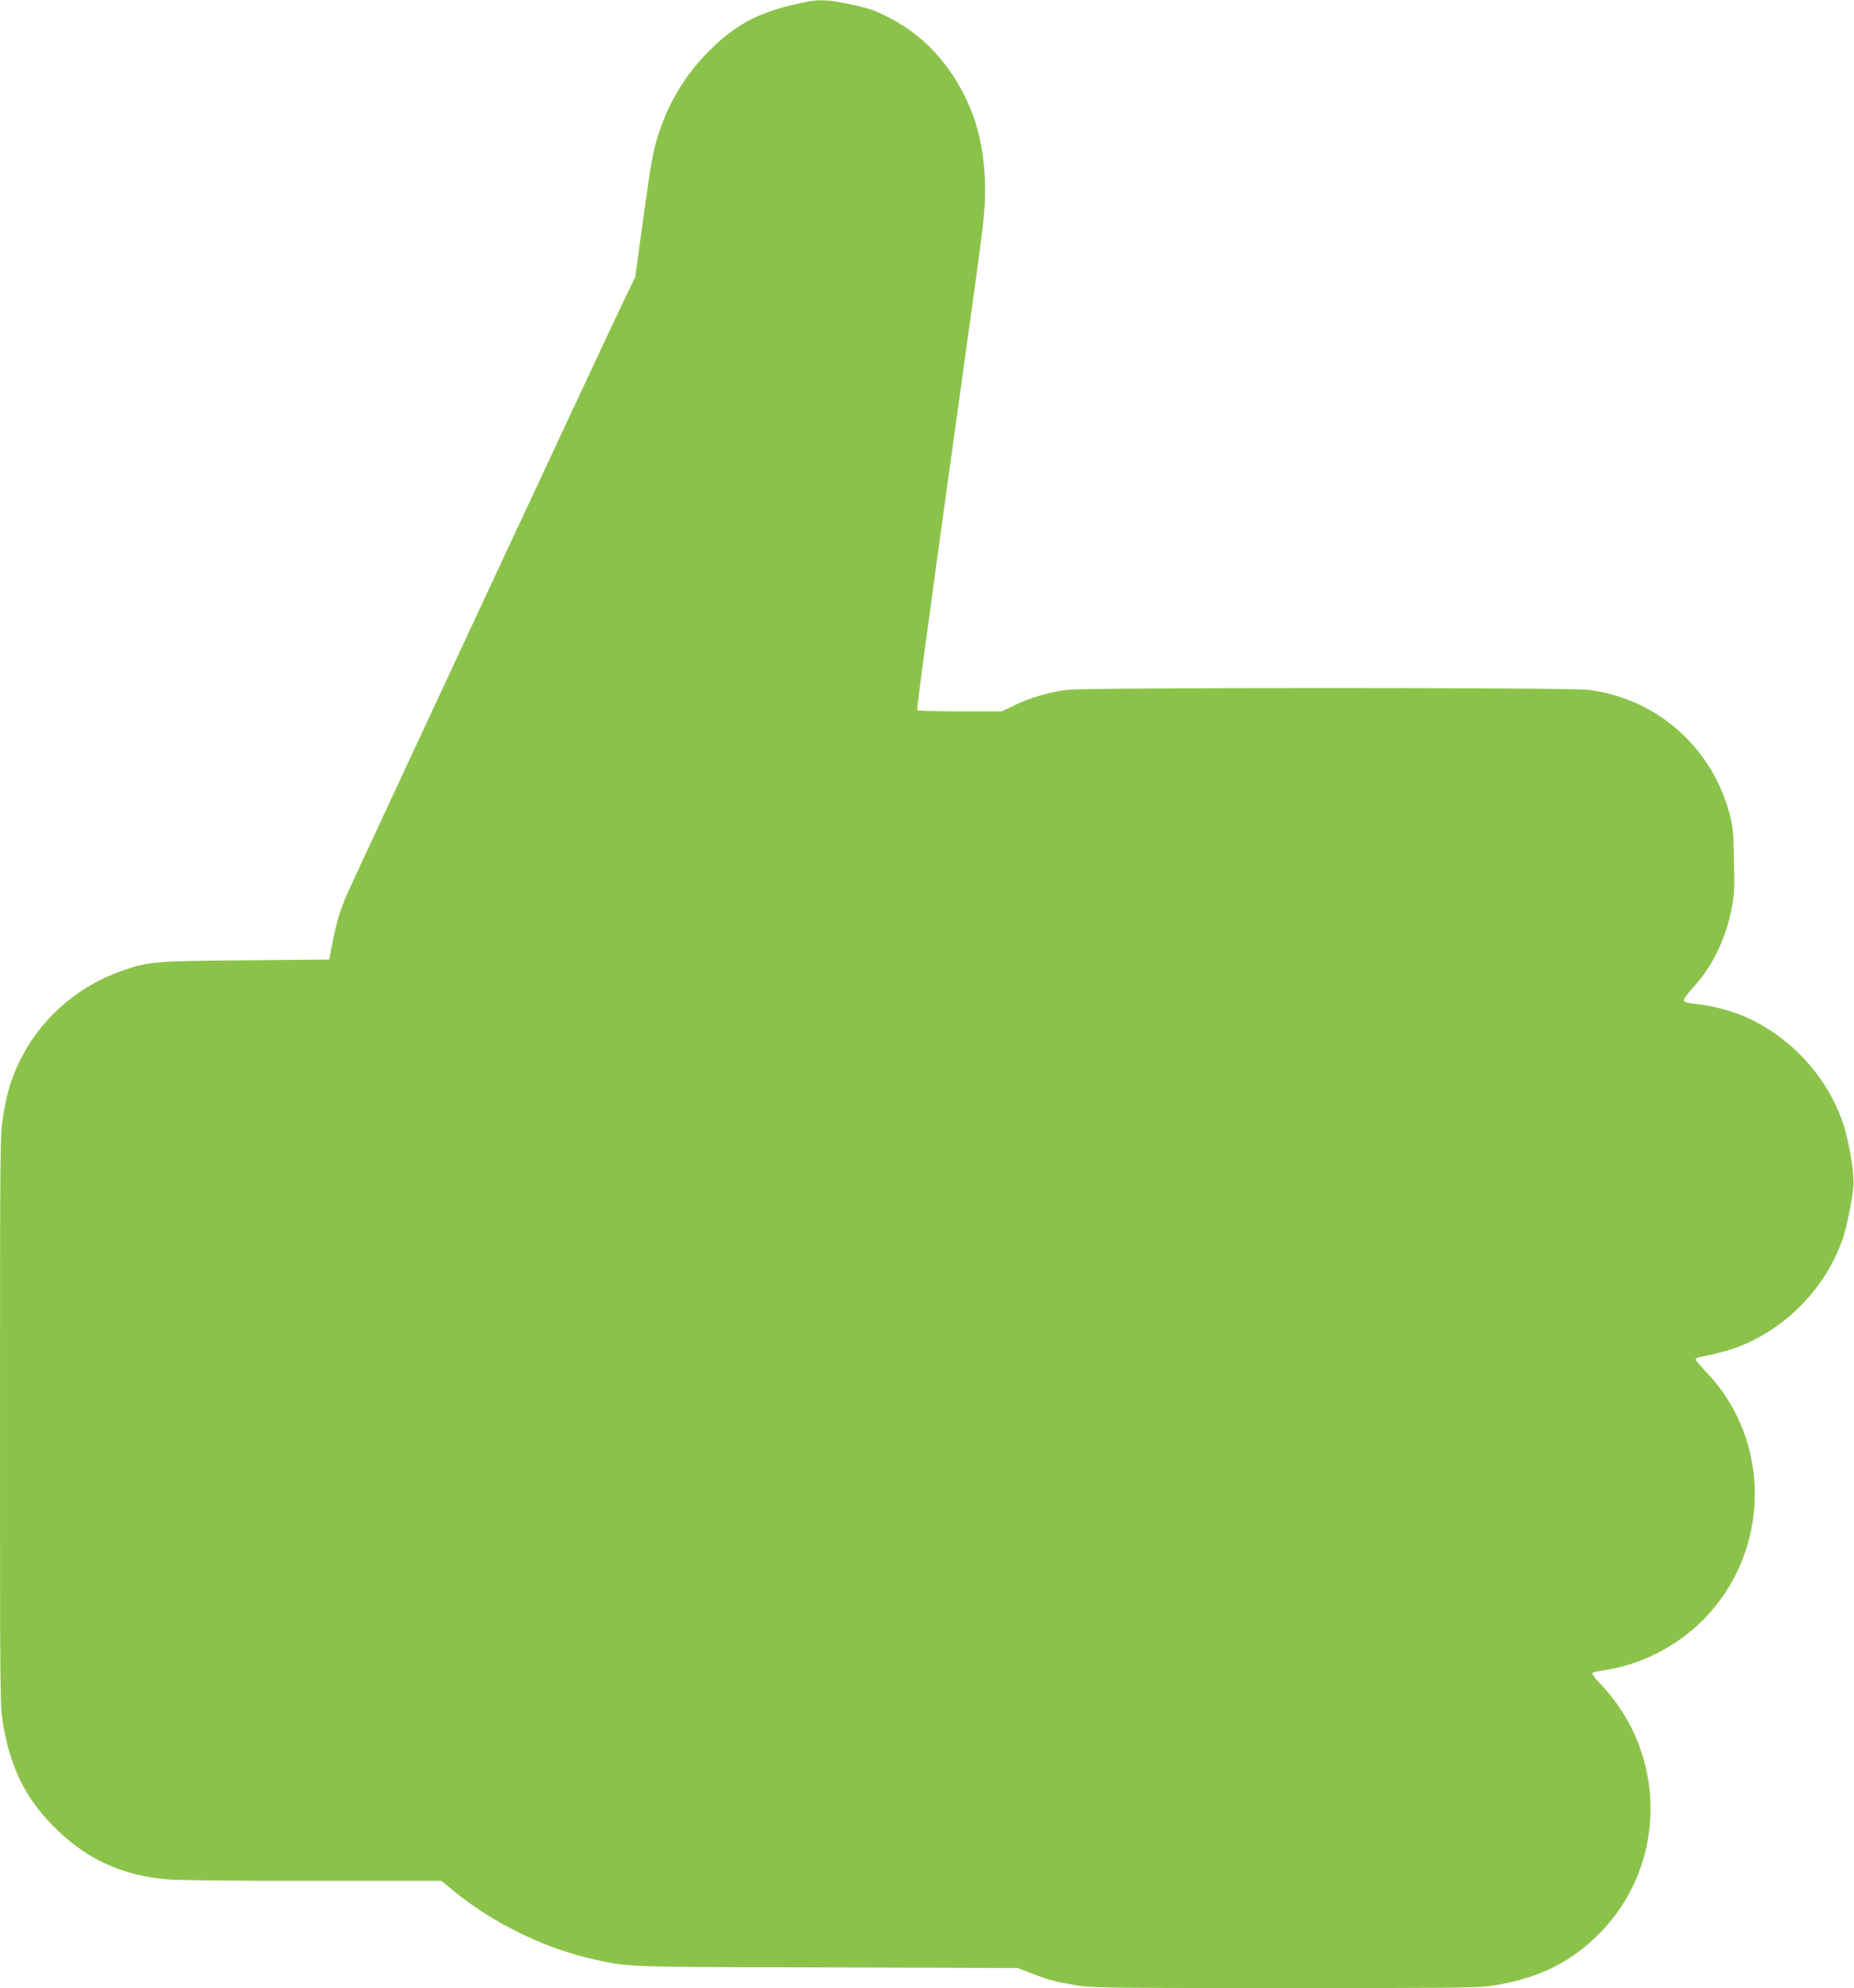
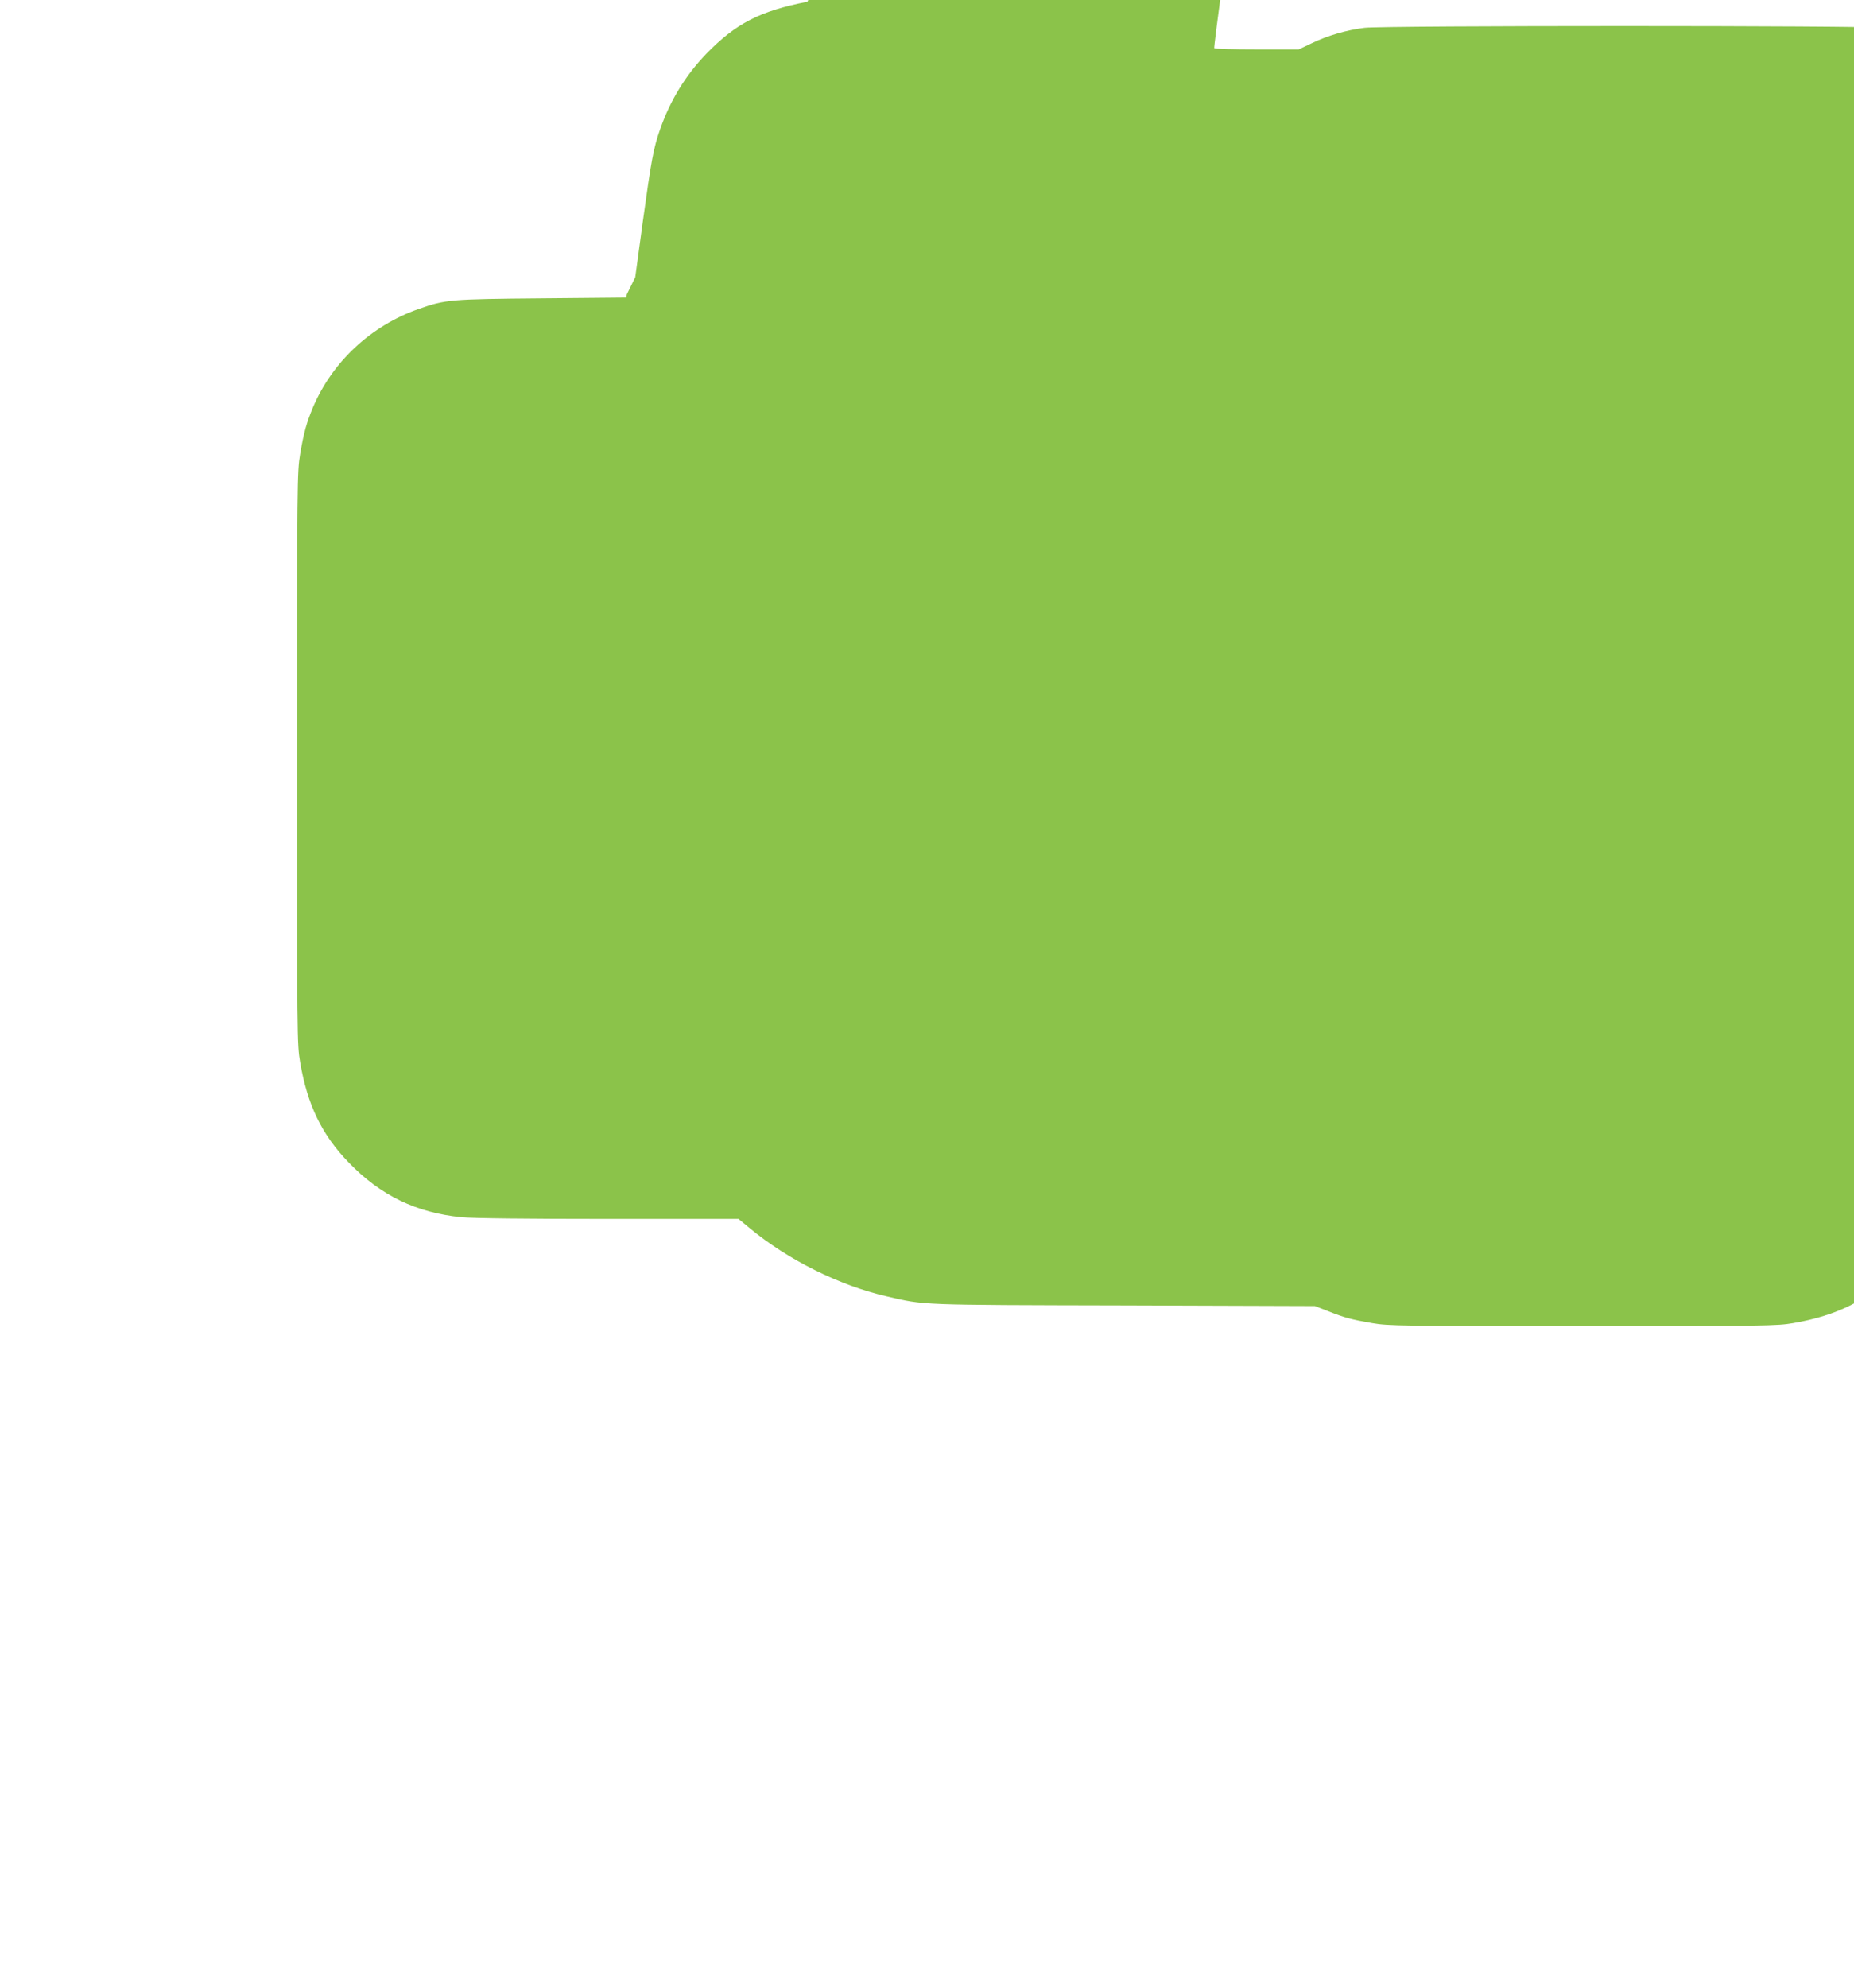
<svg xmlns="http://www.w3.org/2000/svg" version="1.0" width="1194pt" height="1280pt" viewBox="0 0 1194 1280" preserveAspectRatio="xMidYMid meet">
  <g transform="translate(0,1280) scale(0.1,-0.1)" fill="#8bc34a" stroke="none">
-     <path d="M5200 12789 c-307 -60 -461 -140 -651 -335 -133 -138 -231 -297 -297 -484 -44 -125 -57 -198 -112 -595 l-49 -360 -54 -110 c-69 -137 -1775 -3798 -1810 -3880 -47 -115 -66 -183 -103 -382 l-4 -21 -542 -5 c-595 -5 -623 -8 -794 -68 -308 -108 -557 -340 -682 -635 -40 -96 -59 -162 -82 -299 -19 -114 -20 -163 -20 -1957 0 -1805 0 -1843 20 -1960 47 -275 140 -467 314 -646 204 -211 433 -322 725 -351 63 -7 427 -11 944 -11 l840 0 74 -61 c244 -202 577 -368 878 -437 249 -58 197 -56 1530 -59 l1230 -4 85 -33 c106 -42 146 -53 284 -77 105 -18 177 -19 1356 -19 1177 0 1251 1 1355 19 281 48 482 148 662 329 440 439 444 1157 10 1610 -35 36 -57 66 -51 71 5 4 43 13 85 19 223 33 457 152 623 318 438 436 451 1152 29 1595 -40 42 -73 81 -73 87 0 6 17 14 38 17 66 11 190 44 242 65 310 122 561 384 668 696 25 74 60 244 68 333 7 79 -23 269 -62 394 -100 318 -362 596 -675 717 -82 31 -197 59 -278 66 -46 5 -75 12 -78 20 -3 8 23 44 58 83 122 130 209 308 249 502 19 93 21 127 17 319 -4 194 -7 224 -31 310 -51 185 -147 349 -278 481 -172 172 -390 278 -633 308 -126 15 -3224 15 -3350 0 -116 -14 -239 -50 -342 -100 l-82 -39 -270 0 c-148 0 -272 3 -274 8 -5 7 88 691 324 2387 105 750 113 822 113 965 -1 287 -65 516 -207 734 -102 155 -235 279 -390 361 -106 57 -146 71 -287 101 -118 25 -183 28 -260 13z" />
+     <path d="M5200 12789 c-307 -60 -461 -140 -651 -335 -133 -138 -231 -297 -297 -484 -44 -125 -57 -198 -112 -595 l-49 -360 -54 -110 l-4 -21 -542 -5 c-595 -5 -623 -8 -794 -68 -308 -108 -557 -340 -682 -635 -40 -96 -59 -162 -82 -299 -19 -114 -20 -163 -20 -1957 0 -1805 0 -1843 20 -1960 47 -275 140 -467 314 -646 204 -211 433 -322 725 -351 63 -7 427 -11 944 -11 l840 0 74 -61 c244 -202 577 -368 878 -437 249 -58 197 -56 1530 -59 l1230 -4 85 -33 c106 -42 146 -53 284 -77 105 -18 177 -19 1356 -19 1177 0 1251 1 1355 19 281 48 482 148 662 329 440 439 444 1157 10 1610 -35 36 -57 66 -51 71 5 4 43 13 85 19 223 33 457 152 623 318 438 436 451 1152 29 1595 -40 42 -73 81 -73 87 0 6 17 14 38 17 66 11 190 44 242 65 310 122 561 384 668 696 25 74 60 244 68 333 7 79 -23 269 -62 394 -100 318 -362 596 -675 717 -82 31 -197 59 -278 66 -46 5 -75 12 -78 20 -3 8 23 44 58 83 122 130 209 308 249 502 19 93 21 127 17 319 -4 194 -7 224 -31 310 -51 185 -147 349 -278 481 -172 172 -390 278 -633 308 -126 15 -3224 15 -3350 0 -116 -14 -239 -50 -342 -100 l-82 -39 -270 0 c-148 0 -272 3 -274 8 -5 7 88 691 324 2387 105 750 113 822 113 965 -1 287 -65 516 -207 734 -102 155 -235 279 -390 361 -106 57 -146 71 -287 101 -118 25 -183 28 -260 13z" />
  </g>
</svg>